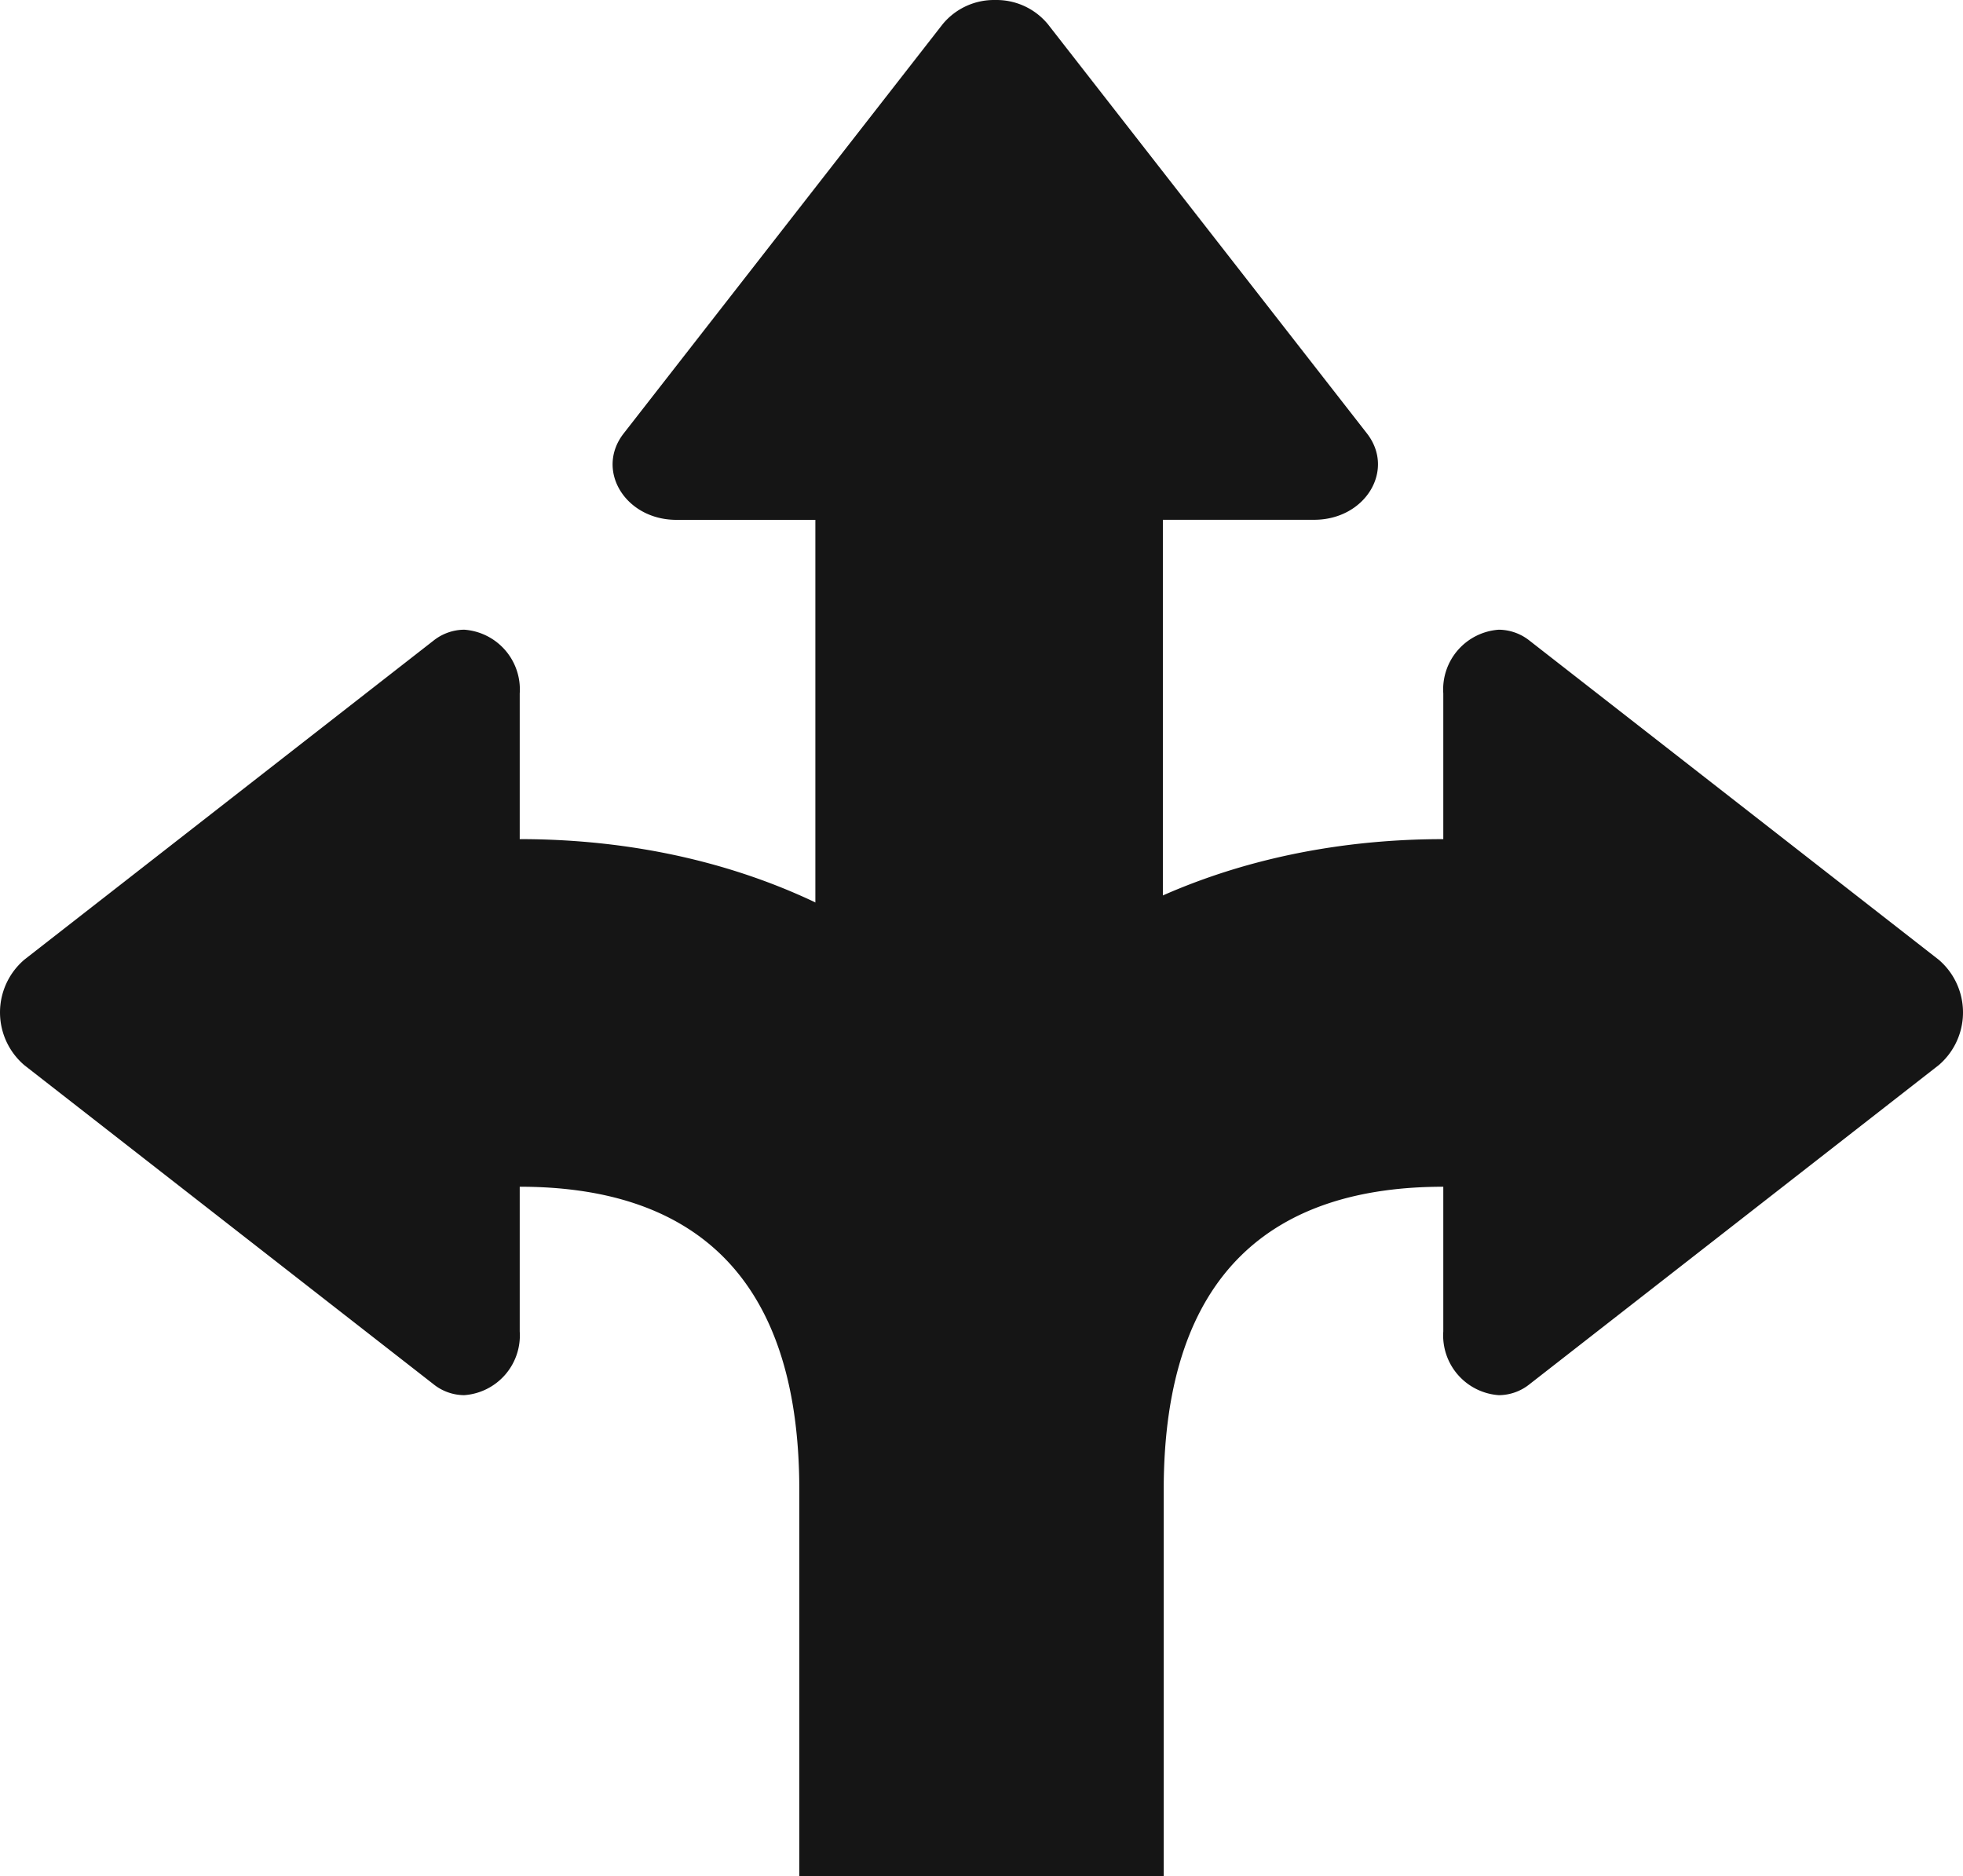
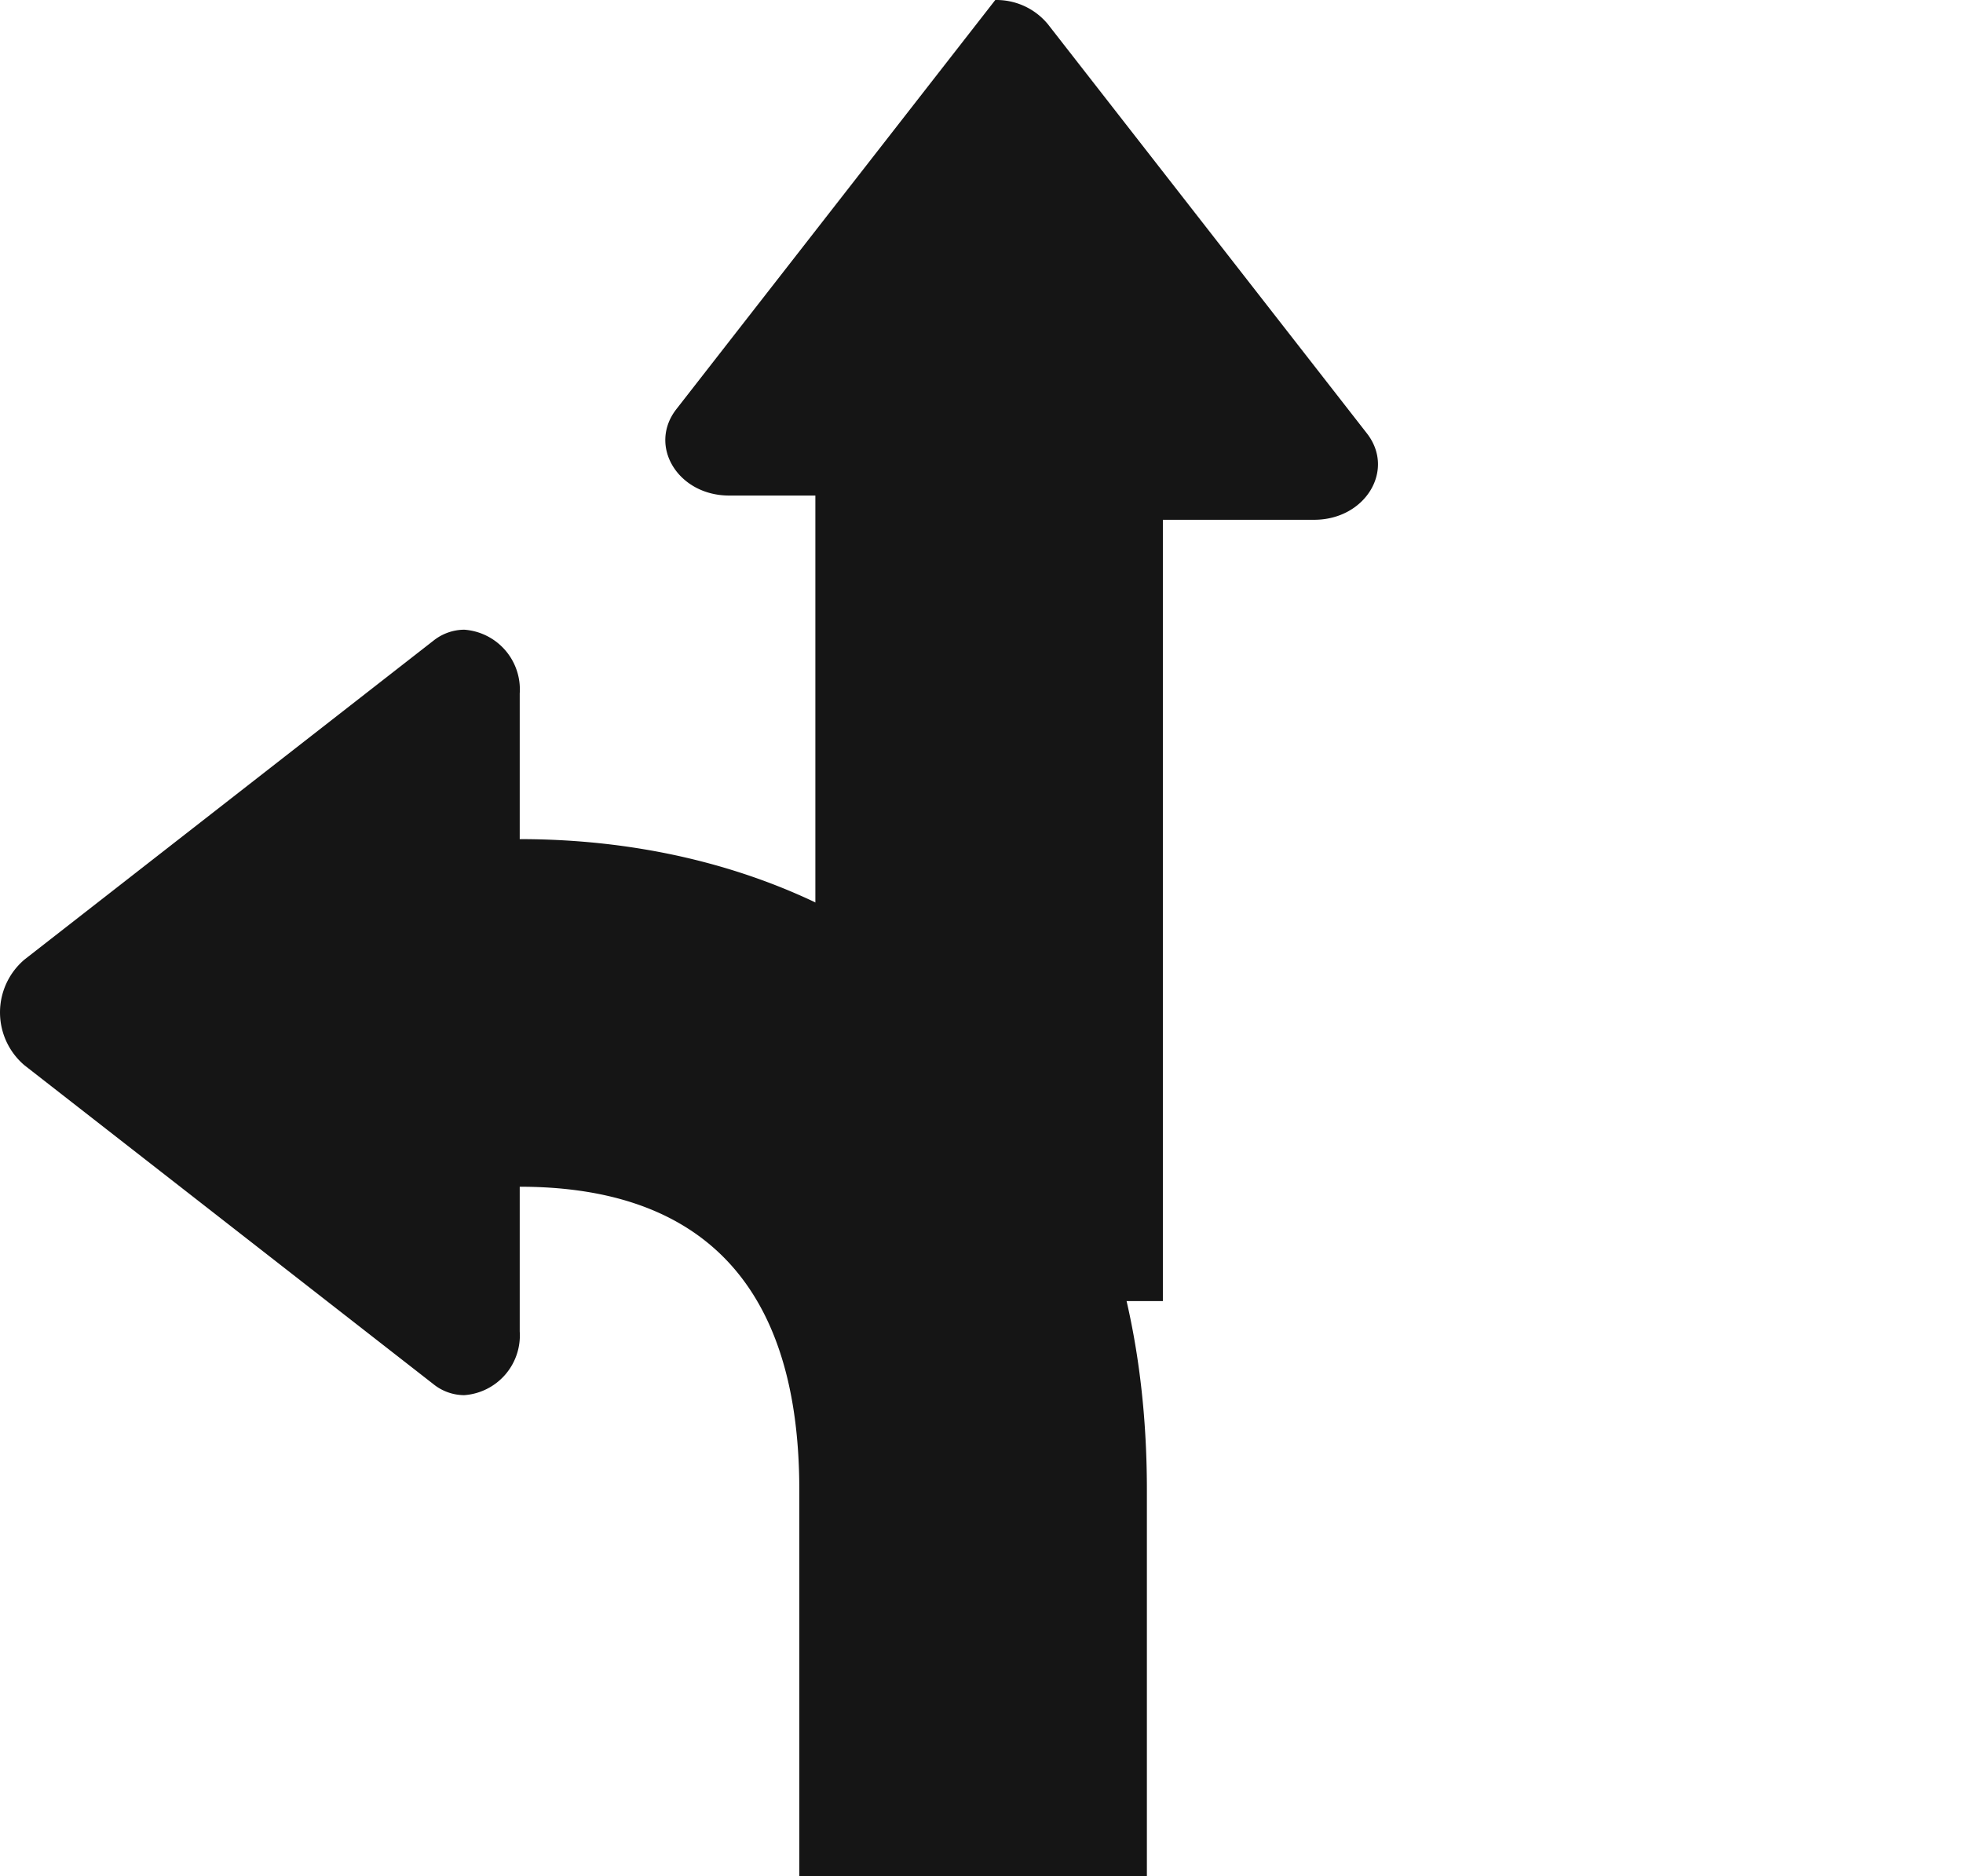
<svg xmlns="http://www.w3.org/2000/svg" width="441.64" height="422.101" viewBox="0 0 441.64 422.101">
  <g id="Group_1134" data-name="Group 1134" transform="translate(0.286)">
    <g id="Group_286-2" data-name="Group 286-2" transform="translate(137.54 0)">
-       <path id="Path_88" data-name="Path 88" d="M488.773,599.7V423.941h34.042c11.5,0,18.308-11.175,11.858-19.442l-71.748-92.02a14.978,14.978,0,0,0-11.859-5.467h0a14.958,14.958,0,0,0-11.859,5.467l-71.741,92.034c-6.45,8.267.363,19.442,11.858,19.442H410.59V599.7" transform="translate(-364.974 -307.009)" fill="#151515" />
+       <path id="Path_88" data-name="Path 88" d="M488.773,599.7V423.941h34.042c11.5,0,18.308-11.175,11.858-19.442l-71.748-92.02a14.978,14.978,0,0,0-11.859-5.467h0l-71.741,92.034c-6.45,8.267.363,19.442,11.858,19.442H410.59V599.7" transform="translate(-364.974 -307.009)" fill="#151515" />
    </g>
-     <path id="Path_92" data-name="Path 92" d="M449.47,606.934V519.99c0-49.586,25.4-68.185,62.9-68.185v32.537a13.472,13.472,0,0,0,12.491,14.352,11.124,11.124,0,0,0,6.951-2.494l92.019-71.748a15.6,15.6,0,0,0,1.731-21.987,16.284,16.284,0,0,0-1.731-1.731l-92.019-71.749a11.254,11.254,0,0,0-6.951-2.493h0a13.472,13.472,0,0,0-12.491,14.352v32.762c-74.991,0-141.1,47.21-141.1,146.376v86.944" transform="translate(-187.941 -184.832)" fill="#151515" />
    <path id="Path_92-2" data-name="Path 92" d="M551.1,606.934V519.99c0-49.586-25.4-68.185-62.9-68.185v32.537a13.472,13.472,0,0,1-12.491,14.352,11.122,11.122,0,0,1-6.95-2.494l-92.02-71.748a15.6,15.6,0,0,1-1.731-21.987,16.228,16.228,0,0,1,1.731-1.731l92.02-71.749a11.253,11.253,0,0,1,6.95-2.493h0A13.472,13.472,0,0,1,488.2,340.844v32.762c74.991,0,141.1,47.21,141.1,146.376v86.944" transform="translate(-371.558 -184.834)" fill="#151515" />
  </g>
</svg>